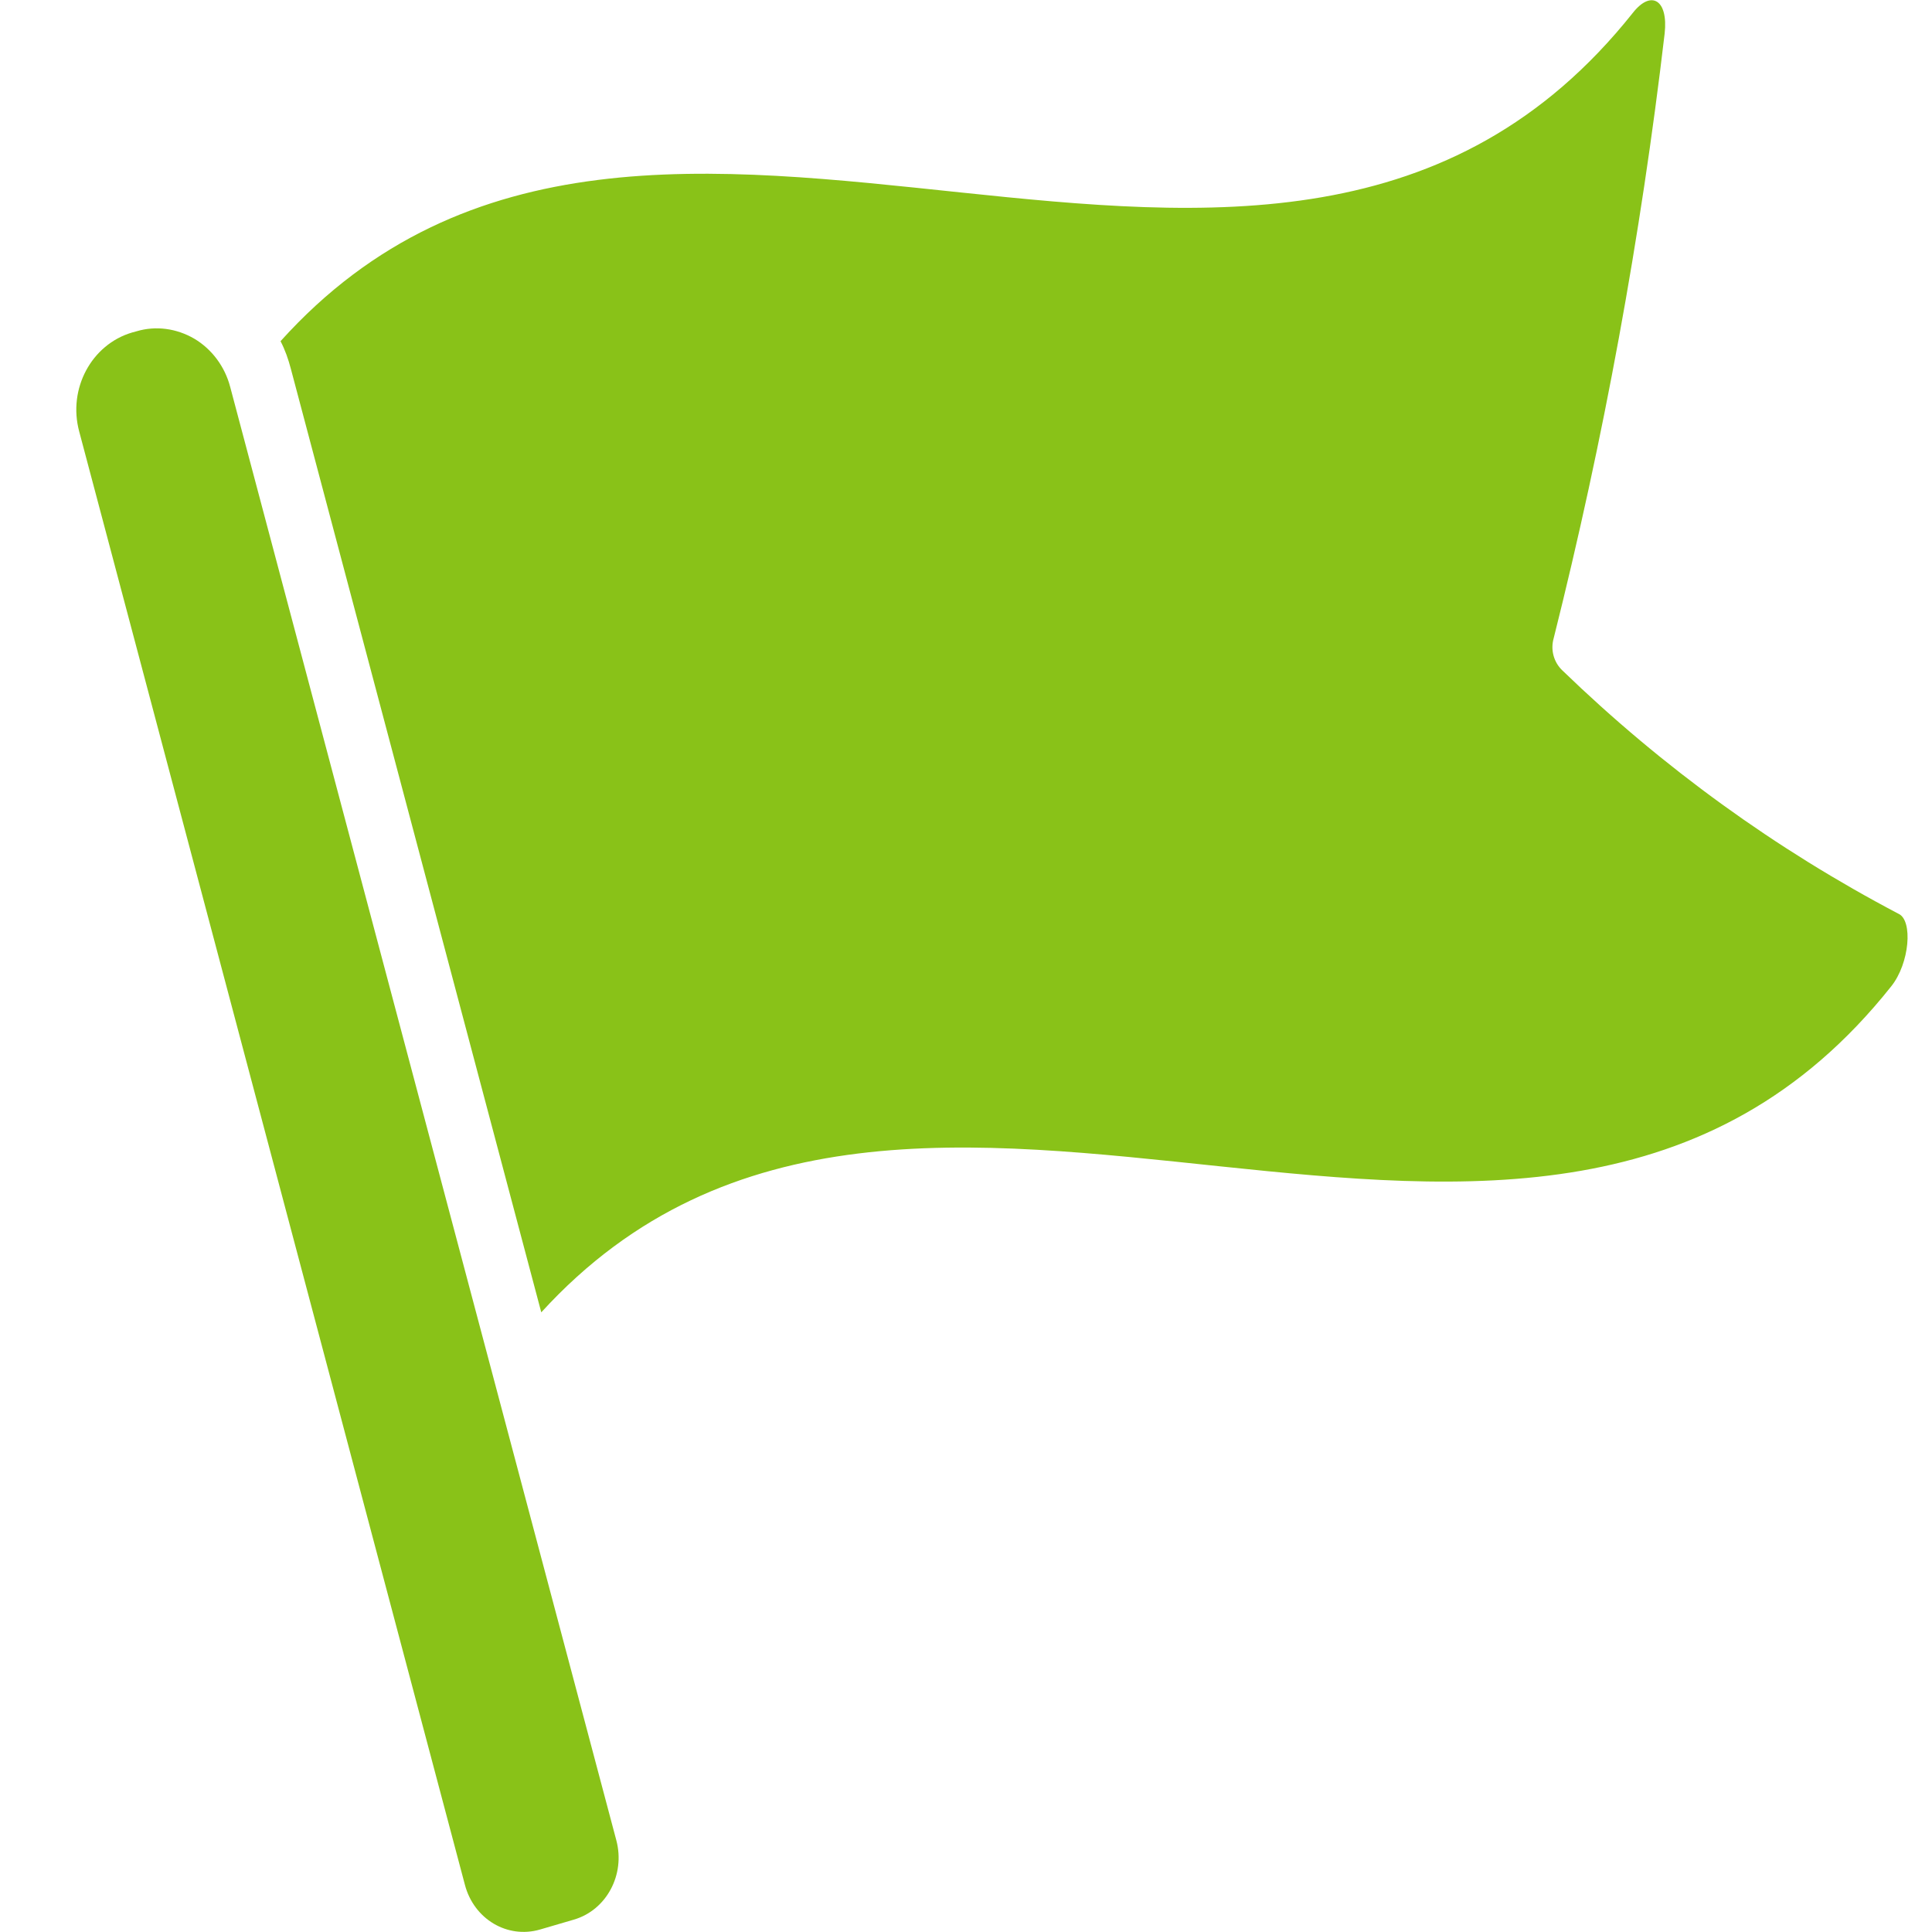
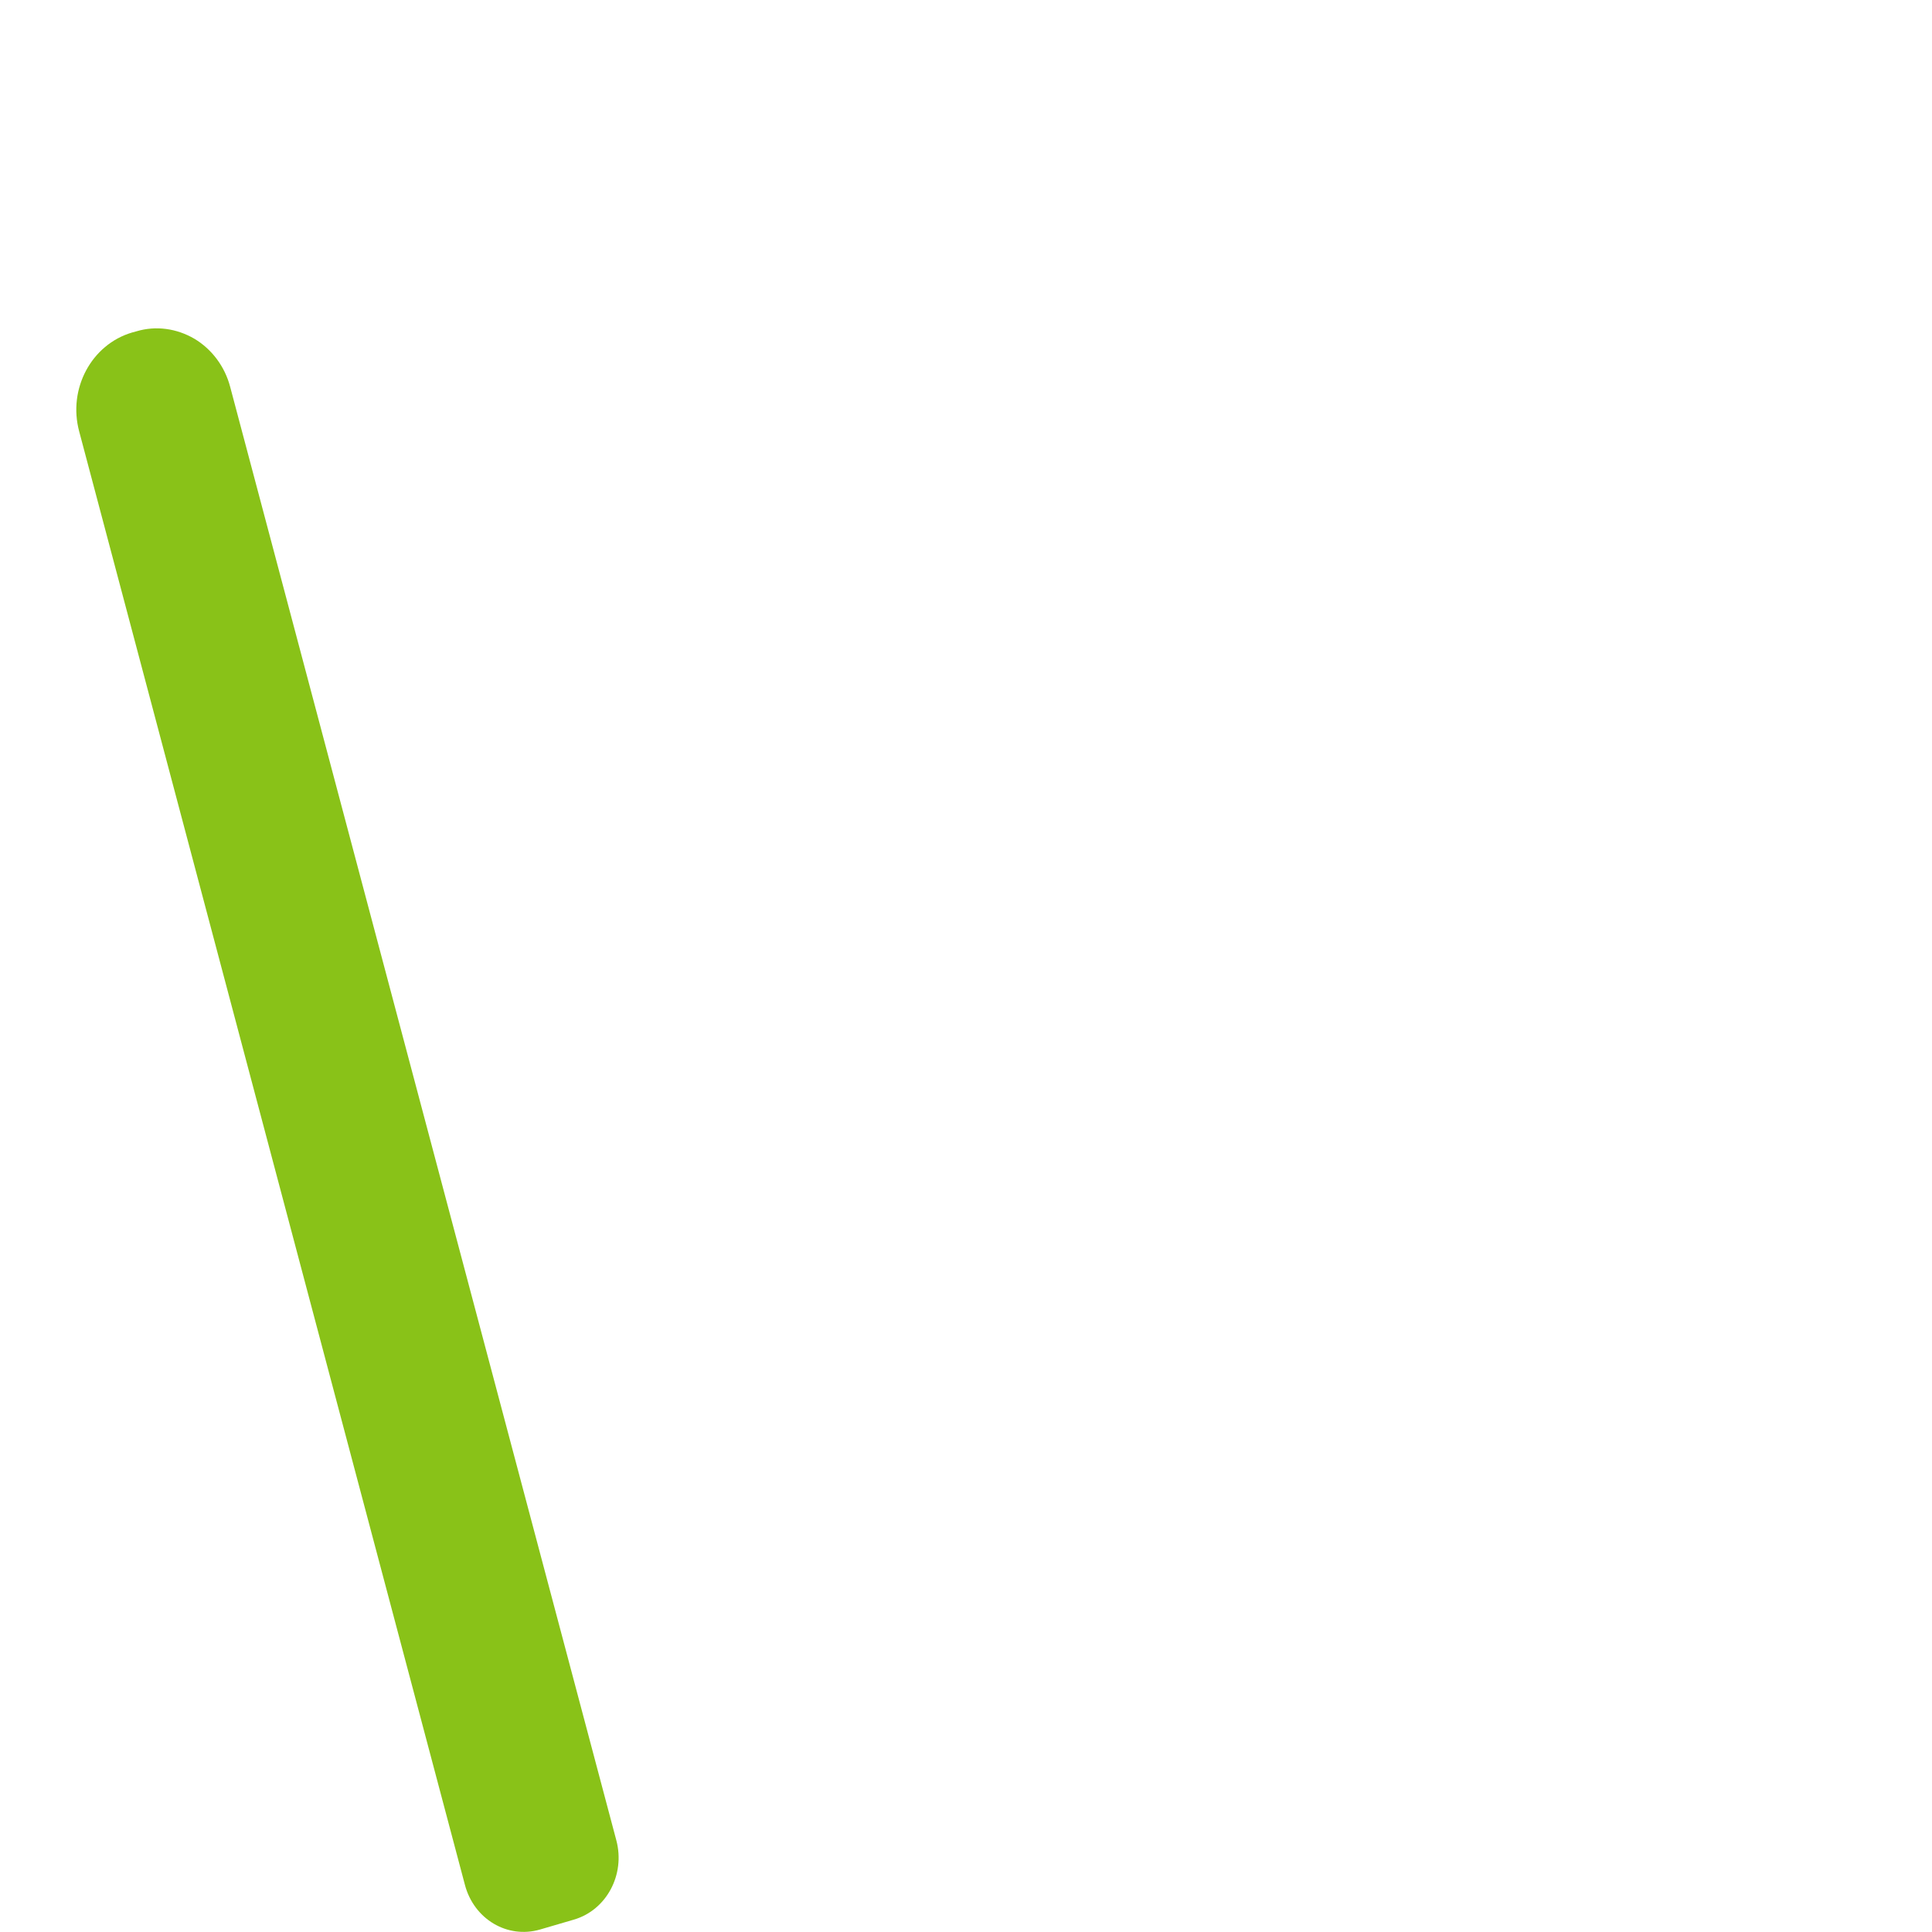
<svg xmlns="http://www.w3.org/2000/svg" version="1.1" id="Capa_1" x="0px" y="0px" viewBox="0 0 468.3 468.3" style="enable-background:new 0 0 468.3 468.3;" xml:space="preserve">
  <style type="text/css">
	.st0{fill:#89C218;}
</style>
  <g id="Page-1">
    <g transform="translate(0 -1)">
      <path id="Shape" class="st0" d="M130.9,468.7l8.2-2.4c7.9-2.3,12.5-10.9,10.3-19.2L55.8,94.8c-1.3-5-4.5-9.2-8.7-11.7    c-4.3-2.5-9.3-3.2-14-1.8L32,81.6c-9.8,2.9-15.6,13.6-12.8,24l93.5,352.3C114.9,466.2,123,471,130.9,468.7L130.9,468.7z" />
-       <path class="st0" d="M460.2,222.5c-29.7-15.6-57.1-35.4-81.5-59c-2.1-2-2.9-5-2.1-7.8c12.1-48.2,21.1-97.2,26.9-146.6    c0.9-8.2-3.3-10.6-7.7-5C308.6,113.8,157.8-16,68,83.7c1.1,2.1,1.9,4.4,2.5,6.7l60.7,228.7c89.9-98.5,240.2,30.5,327.2-79    C462.9,234.5,463.7,224.1,460.2,222.5L460.2,222.5z" />
    </g>
  </g>
</svg>